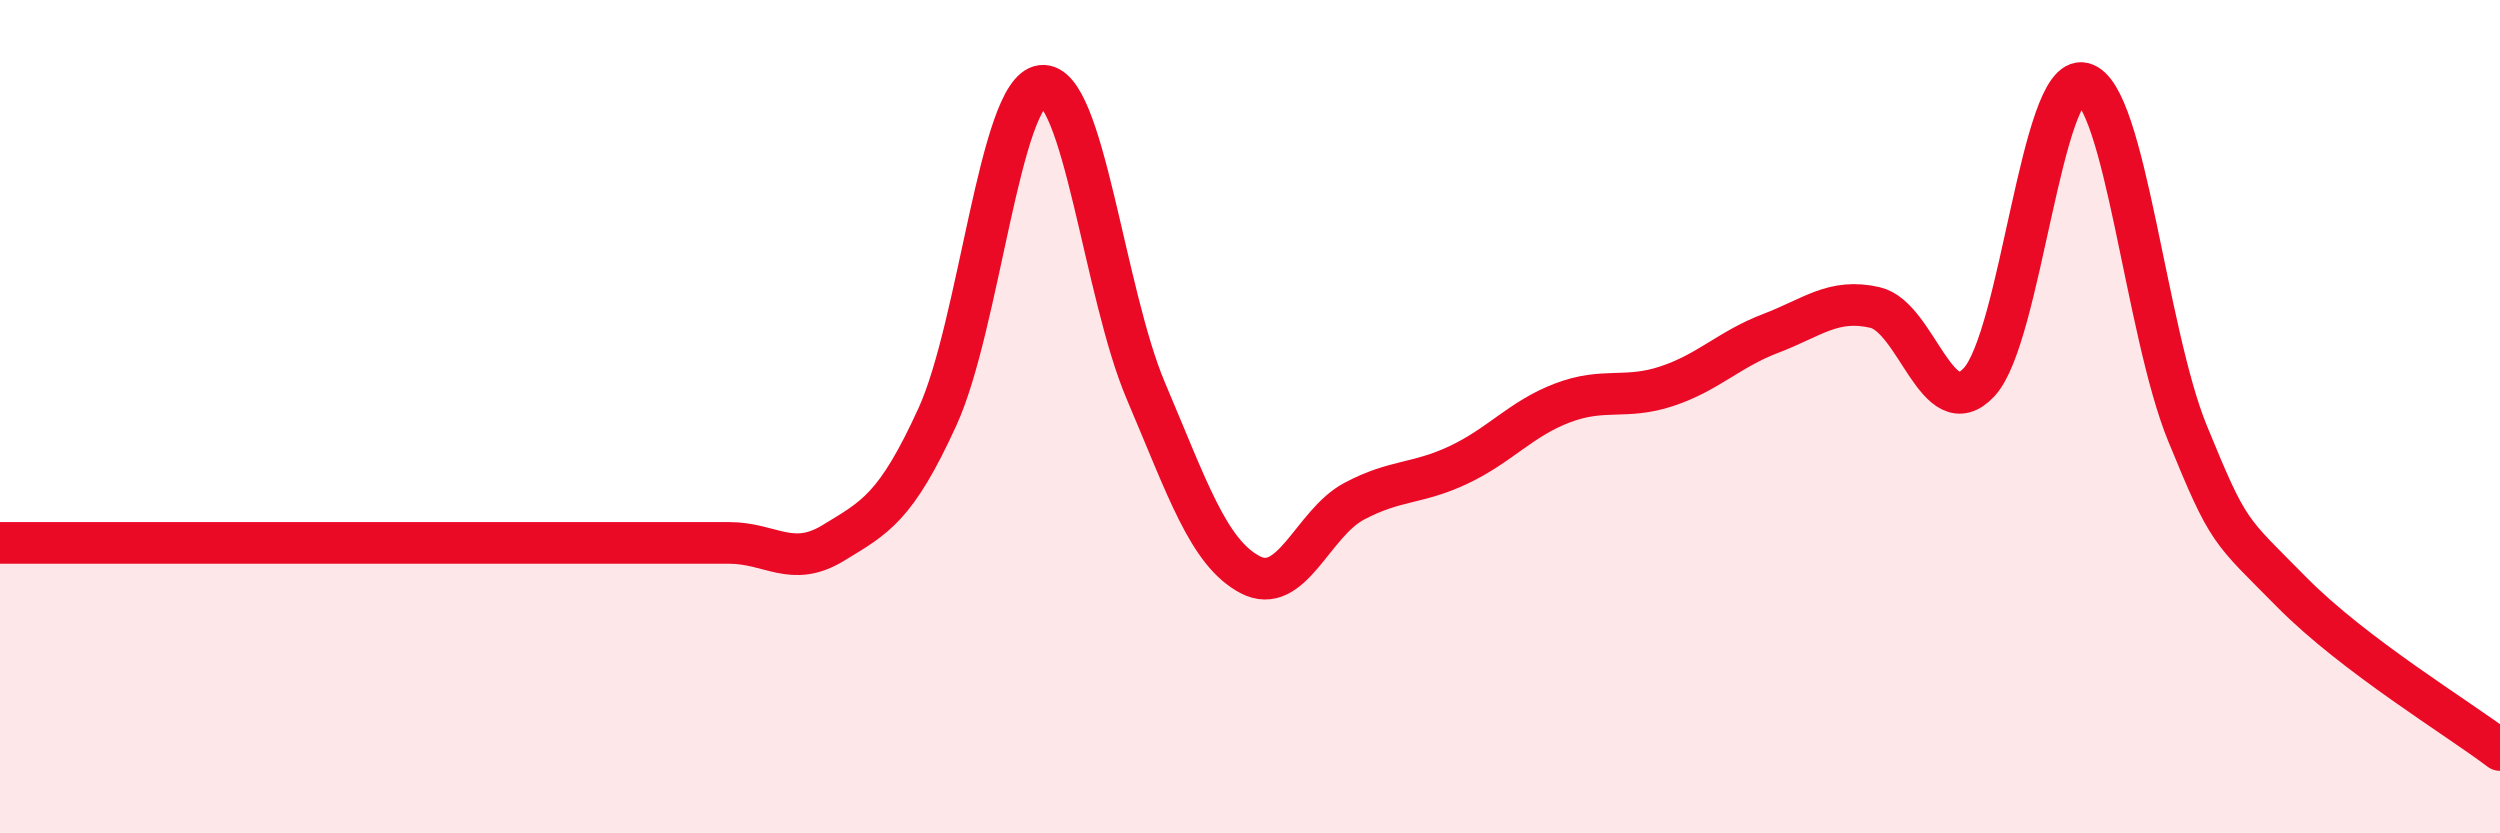
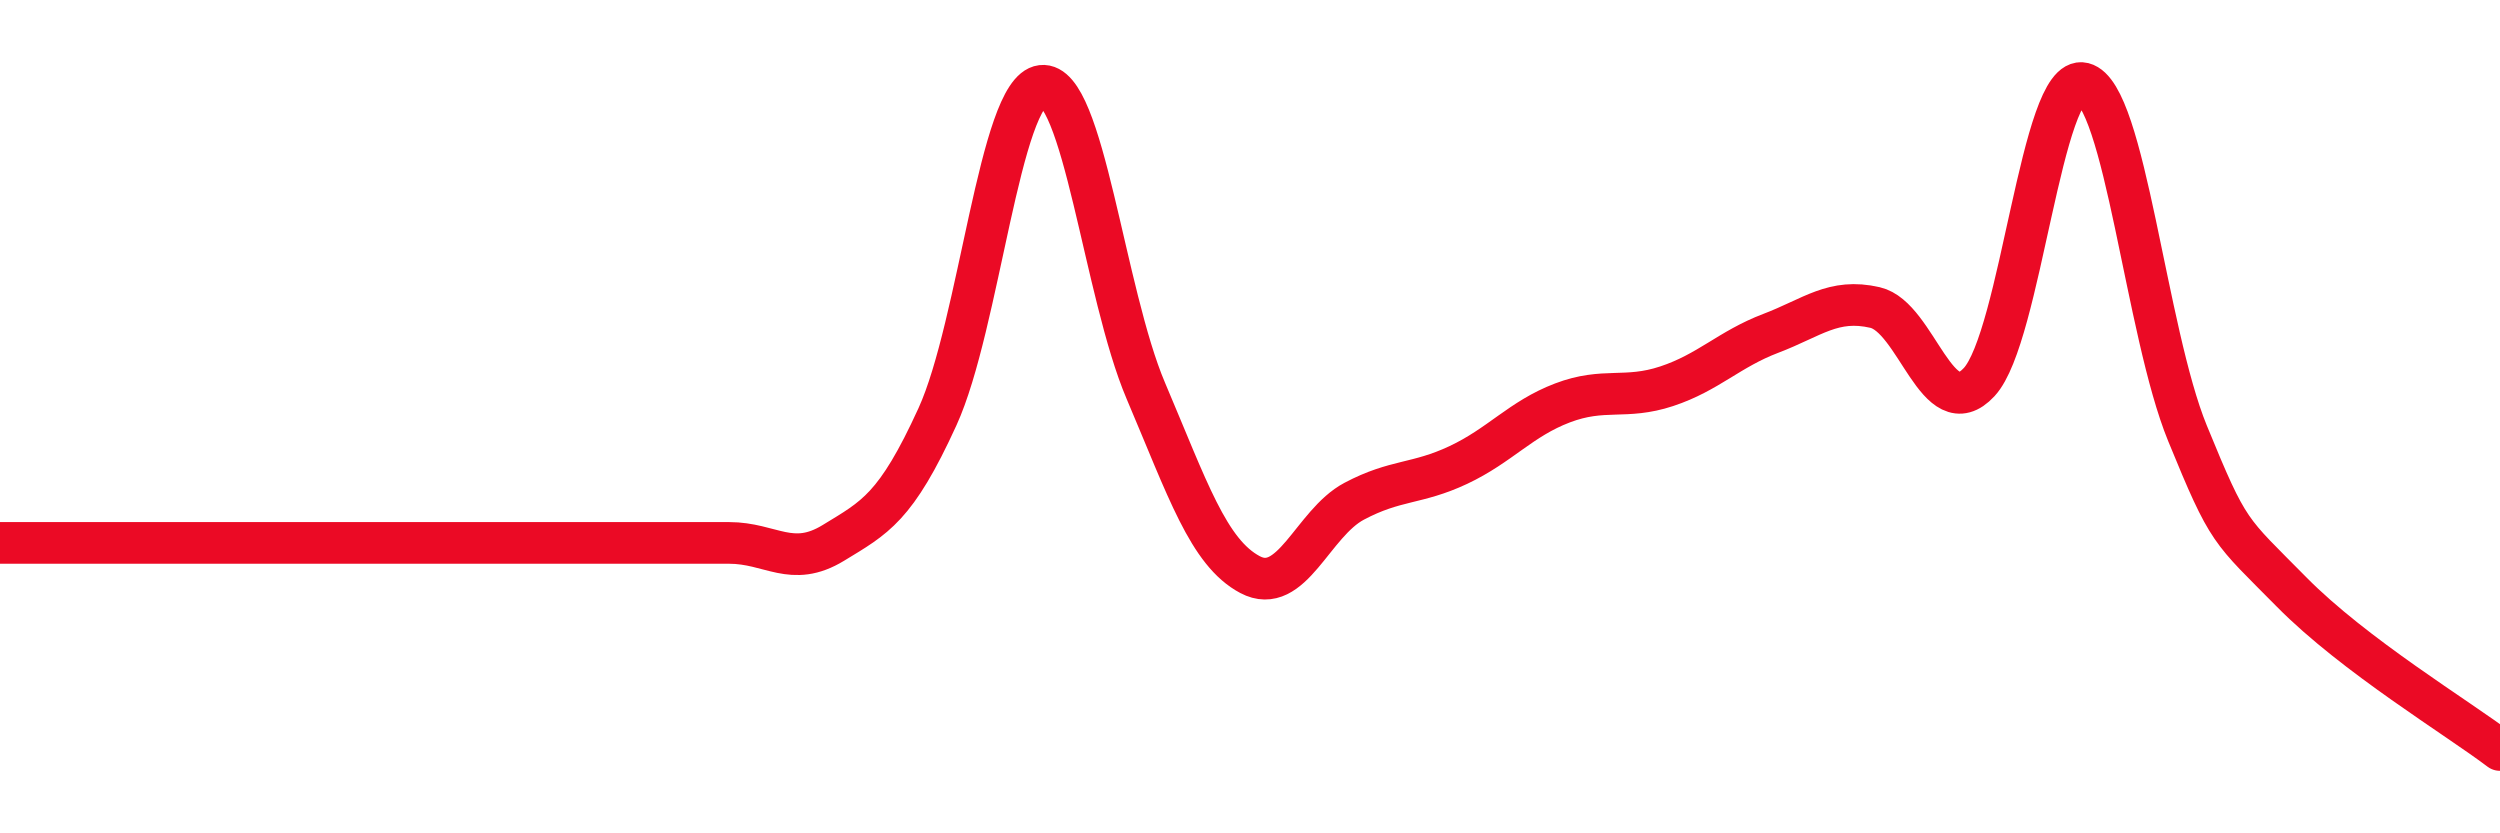
<svg xmlns="http://www.w3.org/2000/svg" width="60" height="20" viewBox="0 0 60 20">
-   <path d="M 0,13.03 C 0.5,13.03 1.5,13.03 2.5,13.03 C 3.5,13.03 4,13.03 5,13.03 C 6,13.03 6.5,13.03 7.5,13.03 C 8.5,13.03 9,13.03 10,13.03 C 11,13.03 11.5,13.03 12.5,13.03 C 13.5,13.03 14,13.03 15,13.03 C 16,13.03 16.5,13.03 17.5,13.03 C 18.5,13.03 19,13.64 20,13.03 C 21,12.42 21.5,12.19 22.5,10 C 23.5,7.81 24,2.18 25,2.06 C 26,1.94 26.5,7.03 27.5,9.38 C 28.5,11.73 29,13.26 30,13.79 C 31,14.32 31.5,12.56 32.5,12.03 C 33.5,11.5 34,11.63 35,11.16 C 36,10.69 36.5,10.05 37.5,9.67 C 38.5,9.29 39,9.6 40,9.27 C 41,8.94 41.5,8.38 42.5,8 C 43.5,7.62 44,7.15 45,7.38 C 46,7.61 46.5,10.25 47.5,9.17 C 48.5,8.09 49,1.75 50,2 C 51,2.25 51.5,7.96 52.5,10.4 C 53.5,12.84 53.5,12.69 55,14.21 C 56.5,15.73 59,17.24 60,18L60 20L0 20Z" fill="#EB0A25" opacity="0.1" stroke-linecap="round" stroke-linejoin="round" />
  <path d="M 0,13.03 C 0.5,13.03 1.5,13.03 2.5,13.03 C 3.5,13.03 4,13.03 5,13.03 C 6,13.03 6.5,13.03 7.5,13.03 C 8.5,13.03 9,13.03 10,13.03 C 11,13.03 11.5,13.03 12.5,13.03 C 13.5,13.03 14,13.03 15,13.03 C 16,13.03 16.5,13.03 17.5,13.03 C 18.5,13.03 19,13.64 20,13.03 C 21,12.42 21.5,12.19 22.5,10 C 23.5,7.81 24,2.18 25,2.06 C 26,1.94 26.5,7.03 27.5,9.38 C 28.5,11.73 29,13.26 30,13.79 C 31,14.32 31.5,12.56 32.5,12.03 C 33.5,11.5 34,11.63 35,11.16 C 36,10.69 36.5,10.05 37.5,9.67 C 38.5,9.29 39,9.6 40,9.27 C 41,8.94 41.5,8.38 42.5,8 C 43.5,7.62 44,7.15 45,7.38 C 46,7.61 46.5,10.25 47.5,9.17 C 48.5,8.09 49,1.75 50,2 C 51,2.25 51.5,7.96 52.5,10.4 C 53.5,12.84 53.5,12.69 55,14.21 C 56.5,15.73 59,17.24 60,18" stroke="#EB0A25" stroke-width="1" fill="none" stroke-linecap="round" stroke-linejoin="round" />
</svg>